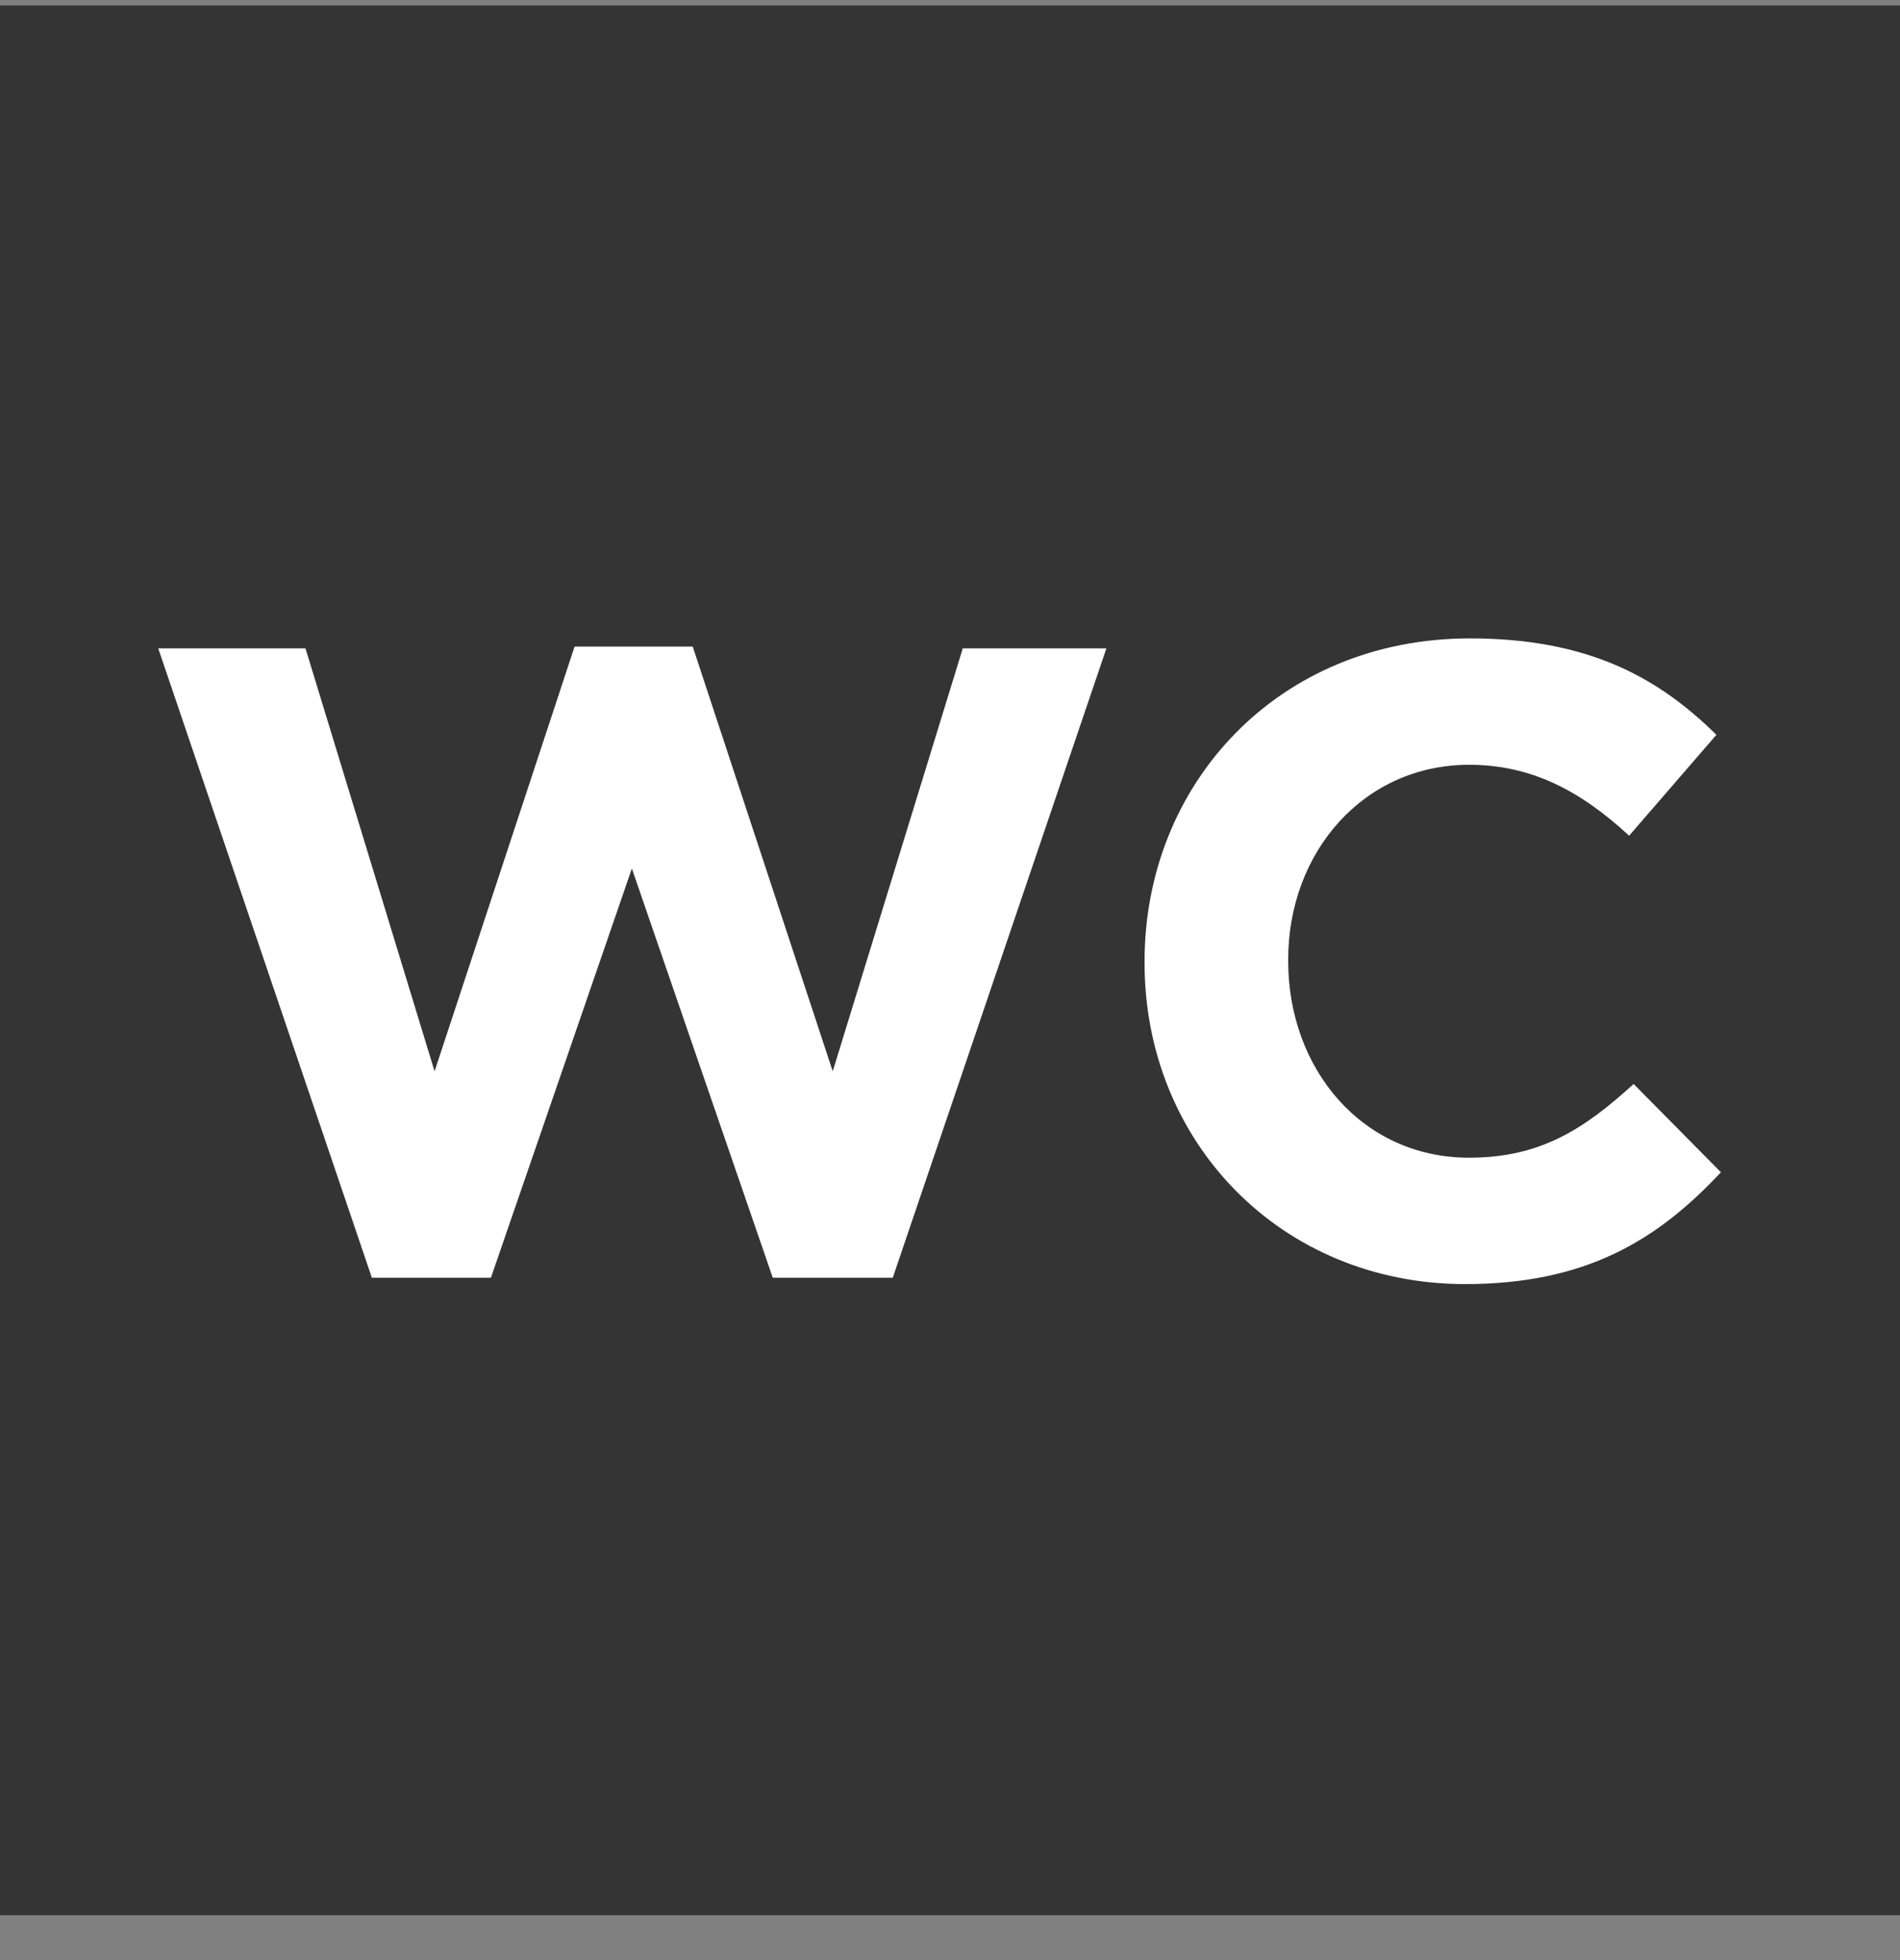
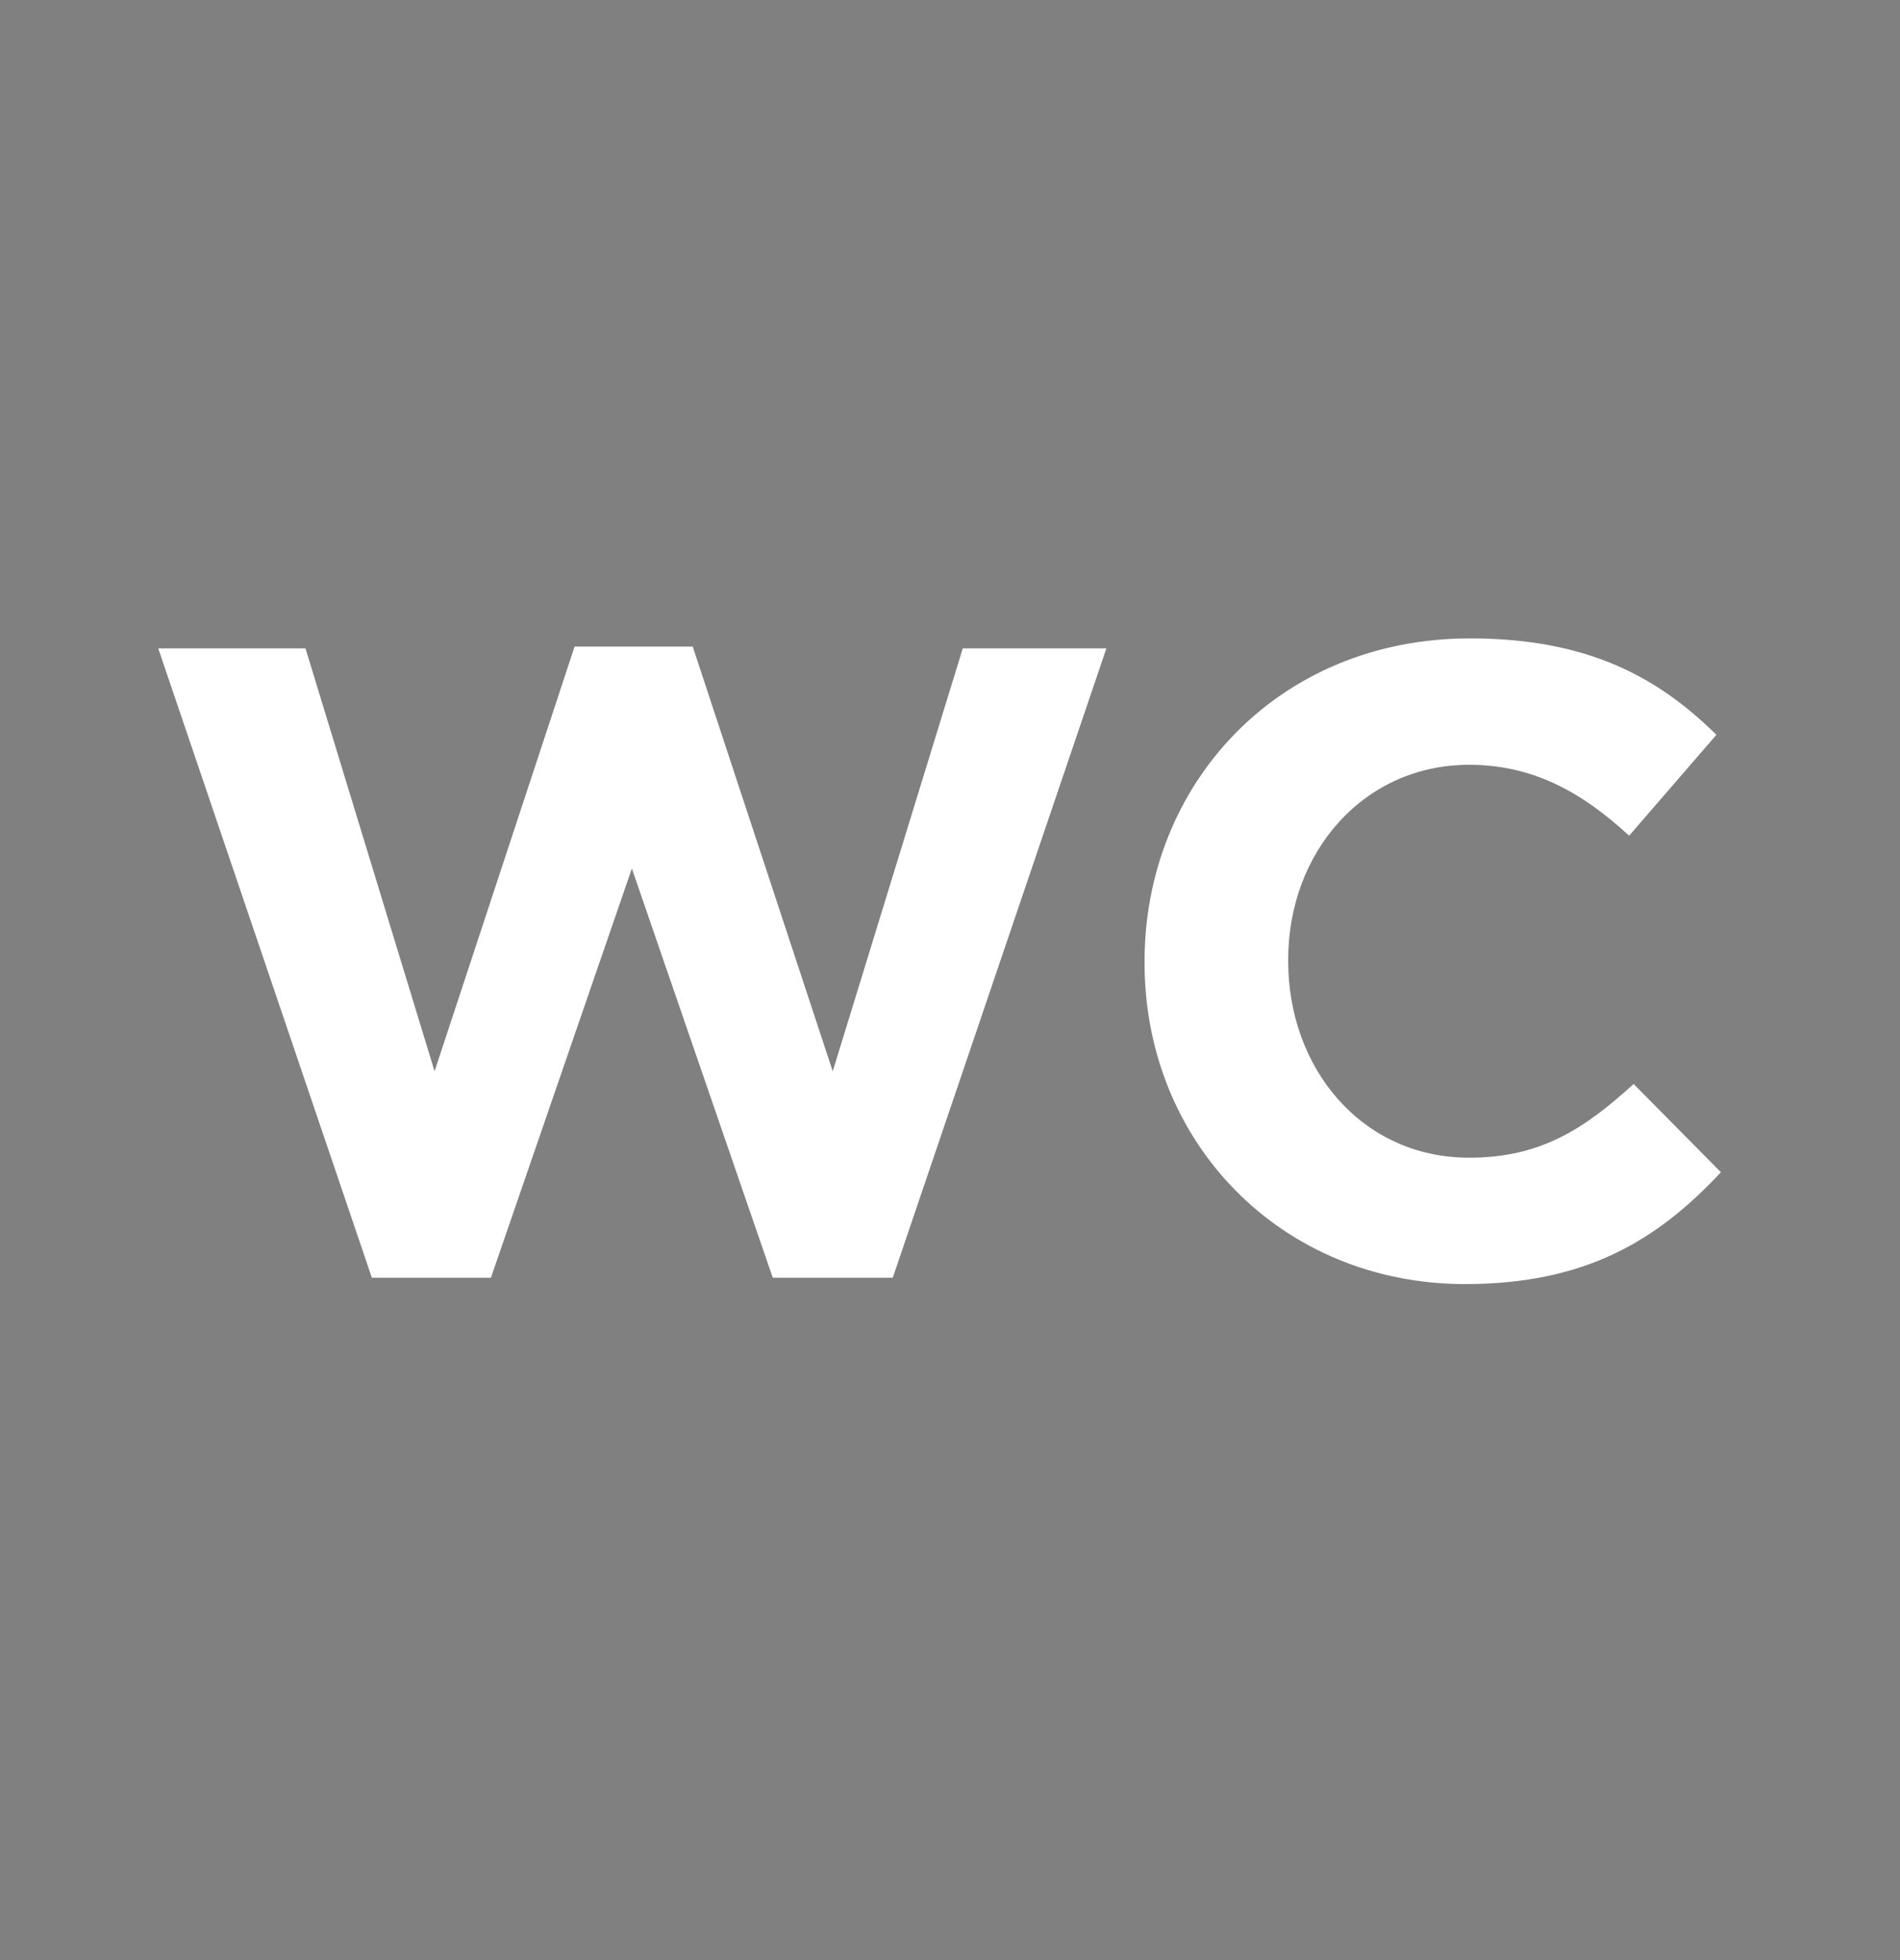
<svg xmlns="http://www.w3.org/2000/svg" width="32" height="33" viewBox="0 0 32 33" fill="none">
  <rect x="0" y="0" width="32" height="33" fill="#808080" stroke="none" />
-   <path d="M32 0.092H0V32.245H32V0.092Z" fill="#343434" />
  <path d="M24.666 21.619C26.688 21.619 27.897 20.899 28.984 19.736L27.514 18.25C26.688 19.001 25.953 19.491 24.743 19.491C22.936 19.491 21.696 17.99 21.696 16.183V16.153C21.696 14.346 22.967 12.876 24.743 12.876C25.799 12.876 26.626 13.32 27.438 14.07L28.908 12.371C27.928 11.406 26.749 10.748 24.758 10.748C21.528 10.748 19.277 13.198 19.277 16.183V16.214C19.277 19.23 21.574 21.619 24.682 21.619M6.247 21.512H8.268L10.642 14.622L13.015 21.512H15.036L18.634 10.916H16.215L14.025 18.036L11.667 10.886H9.677L7.319 18.036L5.145 10.916H2.665L6.263 21.512H6.247Z" fill="white" />
</svg>